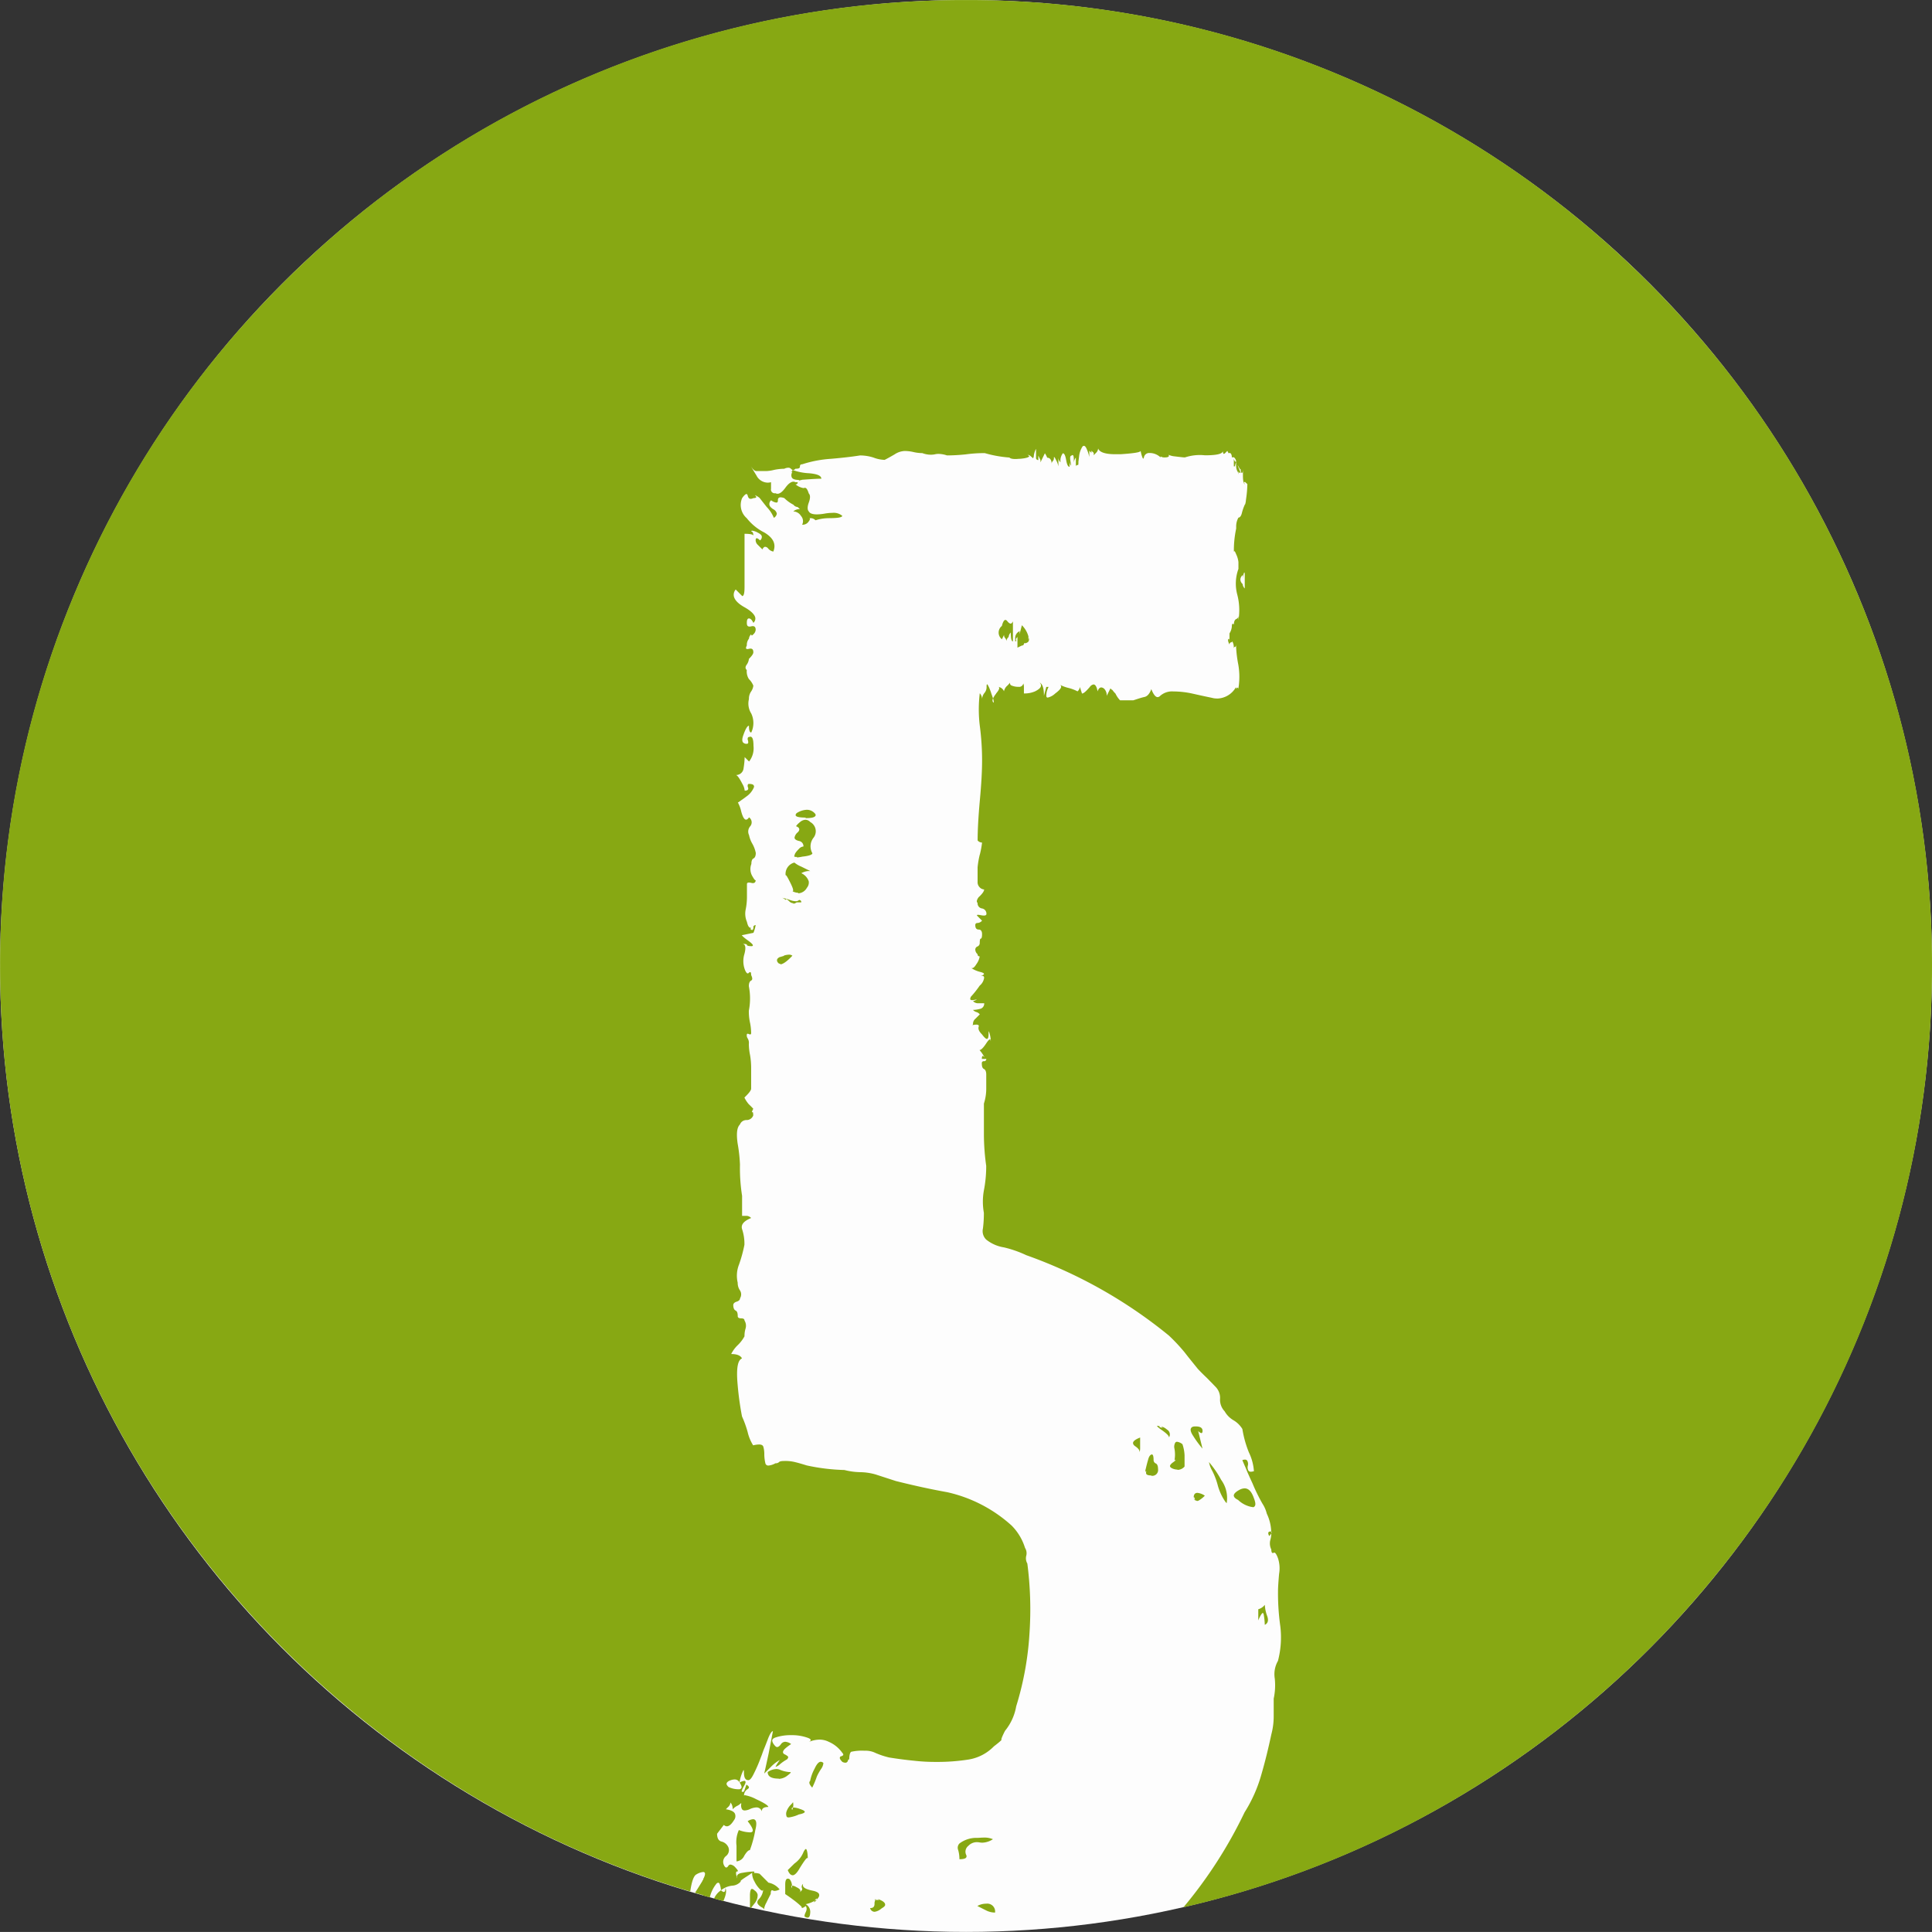
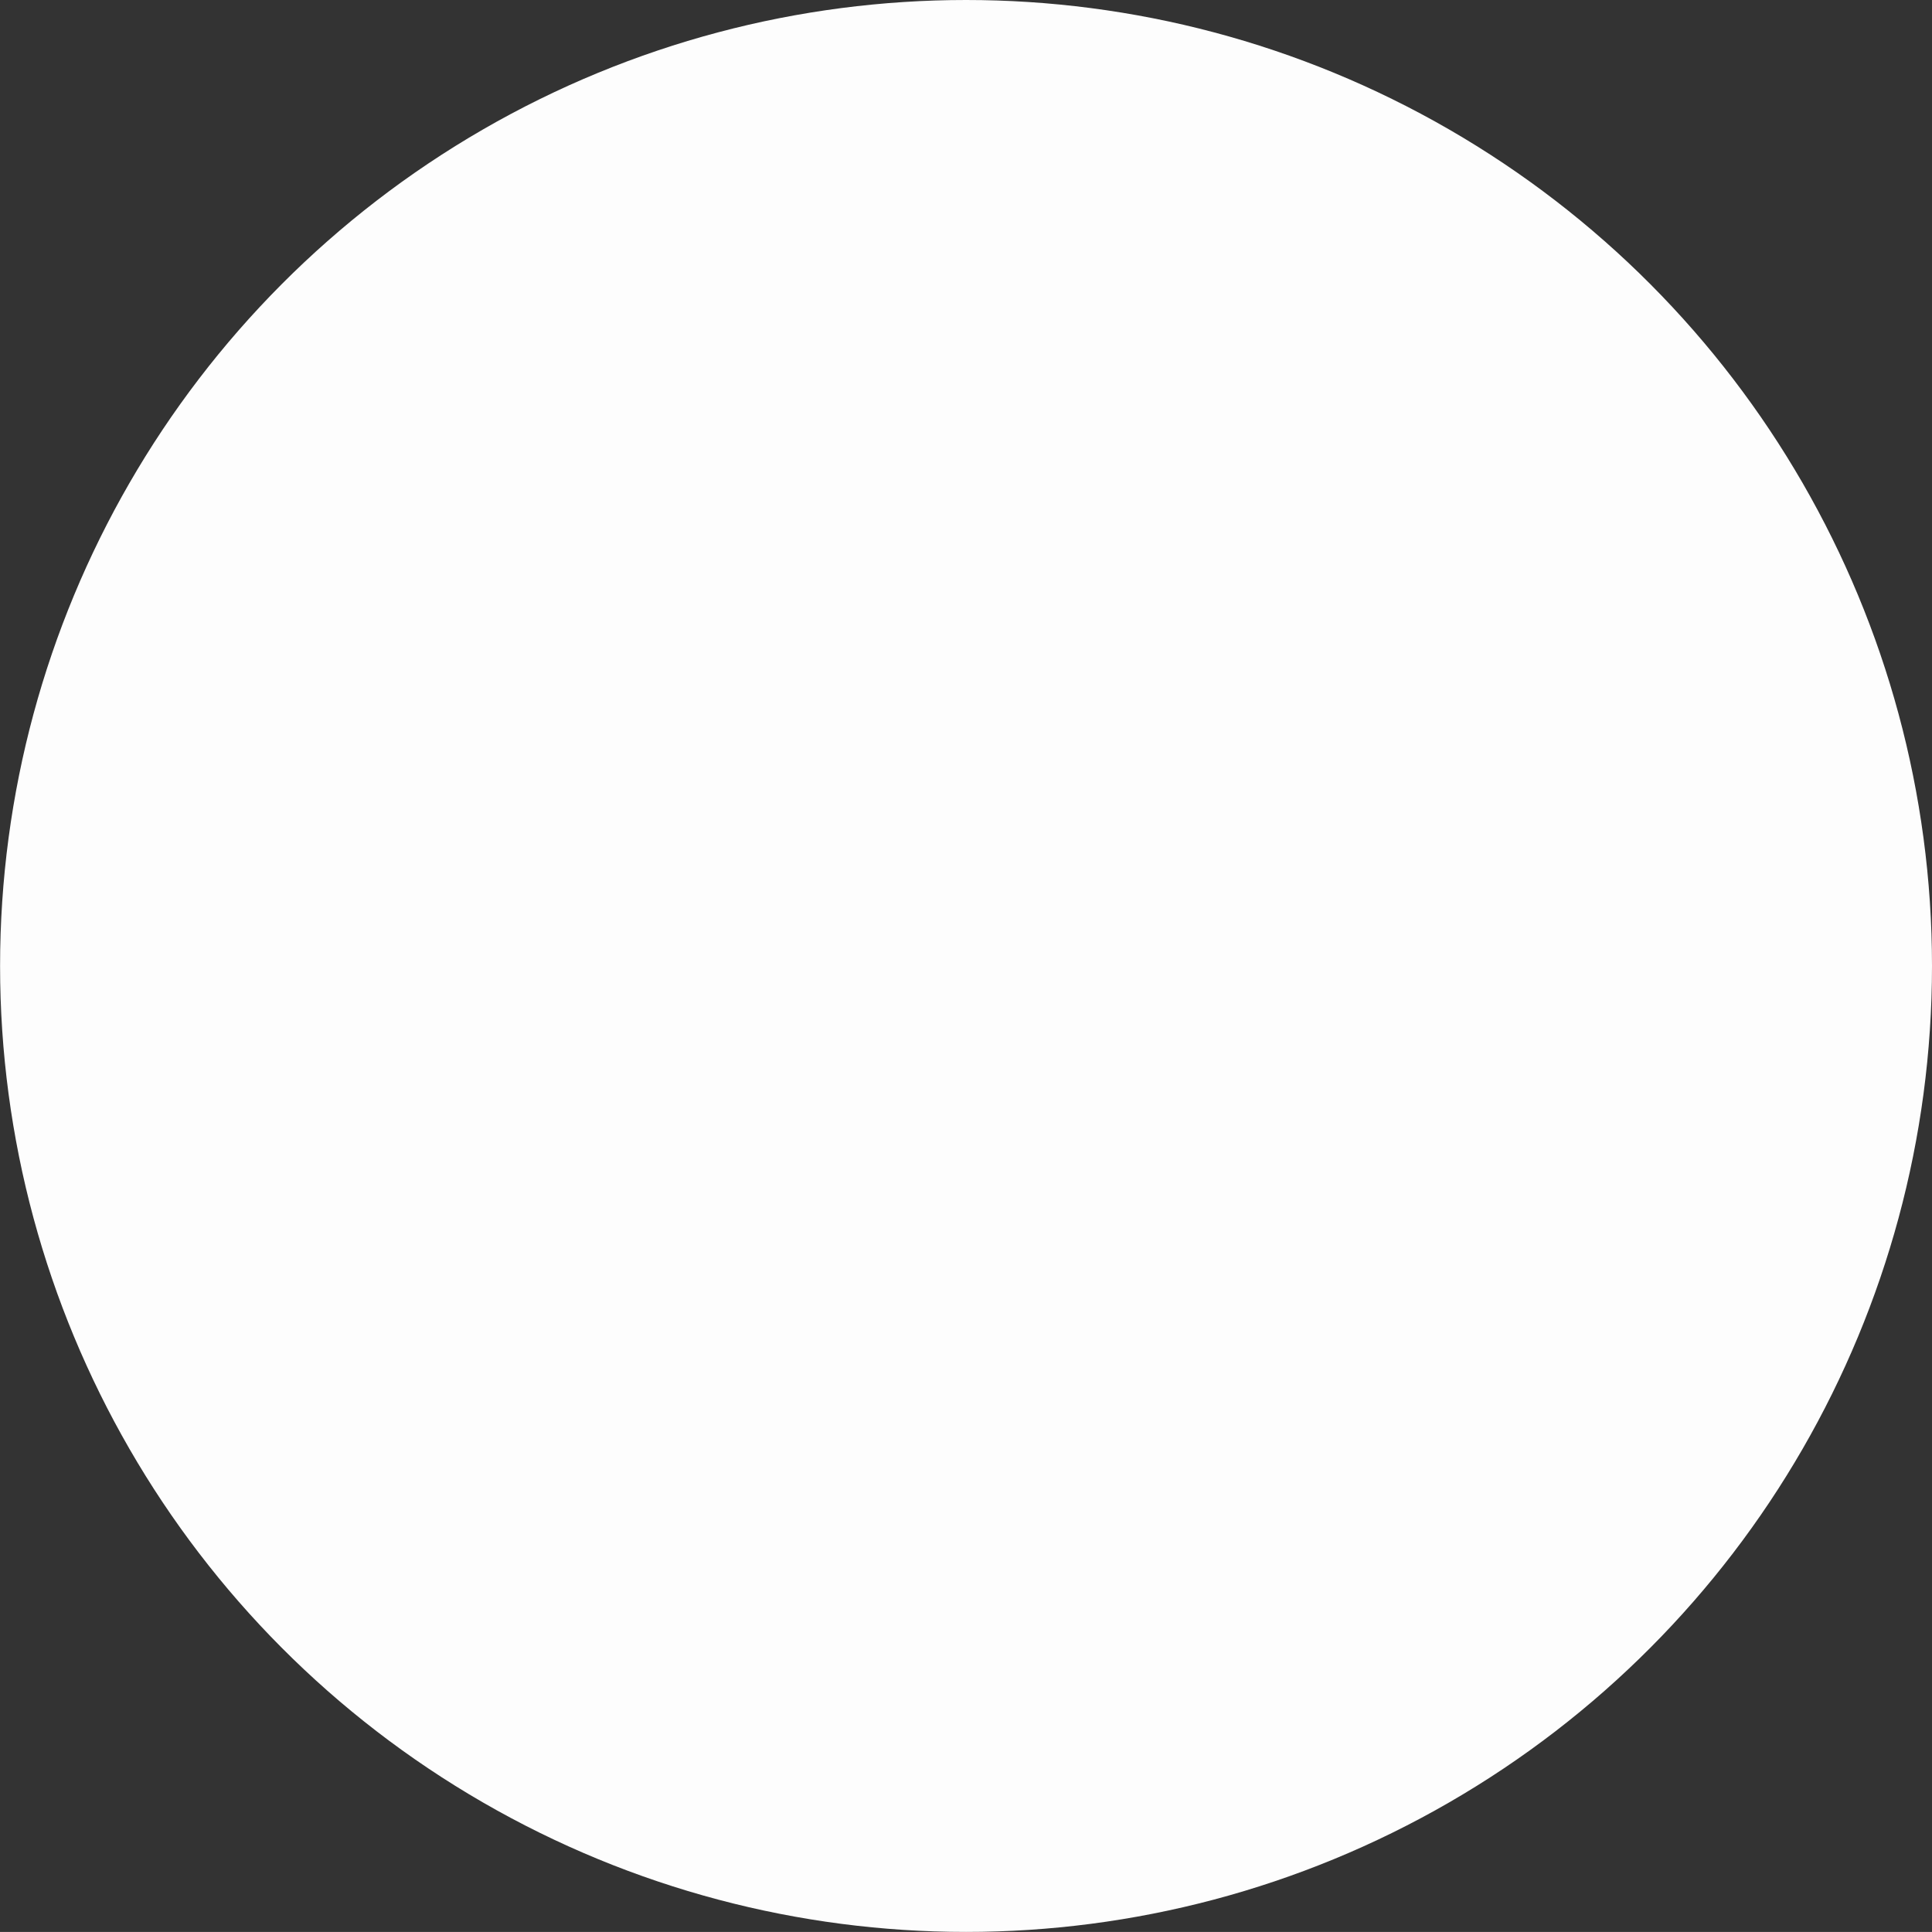
<svg xmlns="http://www.w3.org/2000/svg" width="52.002" height="52" viewBox="0 0 52.002 52">
  <rect x="0" y="0" width="52.002" height="52" fill="#333333" stroke="none" />
  <g transform="translate(-809.521 -1354.733)">
    <circle cx="26" cy="26" r="26" transform="translate(809.523 1354.733)" fill="#fdfdfd" />
-     <path d="M-19003.266-12656.386a.124.124,0,0,1-.055-.016h0a.02.02,0,0,1-.02-.01c-.012-.017-.006-.051.021-.11.039-.076.039-.138,0-.177a.181.181,0,0,1-.1.056s0-.006,0-.008,0-.024-.027-.048a2.285,2.285,0,0,0-.182-.152l-.07-.052-.01-.008c-.049-.034-.09-.064-.129-.089a.122.122,0,0,0-.029-.019v-.253c0-.108.023-.163.07-.163a.1.1,0,0,1,.049.015.291.291,0,0,1,.063.171.028.028,0,0,0-.018.013.1.1,0,0,0,.018.056v-.067h.008a.232.232,0,0,1,.107.039c.072.033.111.066.111.1s-.018.037-.047.052a.177.177,0,0,0,.092-.079.052.052,0,0,0,0-.039.1.1,0,0,1,.029-.121.082.082,0,0,0,0,.067c.023.046.1.083.242.114.111.021.176.055.188.1s-.008.084-.062.139c0-.012,0-.02,0-.022l-.006,0c-.01,0-.023.016-.053.054a.2.2,0,0,0,.031-.014l.008,0a.088.088,0,0,1,.023-.011l-.016.017a.279.279,0,0,1-.064.053s0-.007.018-.041a.762.762,0,0,1-.24.091.236.236,0,0,1,.121.238C-19003.2-12656.429-19003.221-12656.386-19003.266-12656.386Zm5.045-.136h0a.533.533,0,0,1-.236-.057l-.238-.12a.476.476,0,0,1,.238-.062.211.211,0,0,1,.238.237Zm-3.24-.021a.126.126,0,0,1-.121-.1h.006c.078,0,.113-.037.113-.118a.168.168,0,0,1,.025-.1c-.014,0-.023-.01-.023-.013s.01,0,.045-.006a.078.078,0,0,0-.021.019.059.059,0,0,0,.018,0l.02,0,.02,0,.012,0a.072.072,0,0,0,.021,0s.006,0,.006,0-.029-.022-.039-.027c.127.043.189.089.2.138s-.029.077-.1.12A.352.352,0,0,1-19001.461-12656.543Zm-3-.1h0c-.1-.052-.148-.1-.156-.146a.11.11,0,0,1,.039-.091.415.415,0,0,0,.119-.282c0,.035-.012.05-.027.05s-.033-.012-.062-.04a.744.744,0,0,1-.148-.21.451.451,0,0,1-.062-.21.057.057,0,0,1,.008-.027c-.023.02-.059.043-.111.078l-.016.011c-.119.076-.2.13-.193.145a.017.017,0,0,0,.012,0,.324.324,0,0,1-.238.119.593.593,0,0,0-.3.124.142.142,0,0,0,.076.046c.029,0,.043-.037.043-.107.037.071.018.186-.055.35l-.125-.032-.125-.033a.506.506,0,0,1,.186-.223.552.552,0,0,0-.029-.152c-.01-.034-.025-.052-.045-.052a.07.07,0,0,0-.045.022.918.918,0,0,0-.182.372l-.025-.007-.051-.014-.111-.031.012-.02-.006,0-.01.01,0,0-.207-.061c.027-.041.088-.135.2-.319a.012.012,0,0,1,0-.008l0,0a.032.032,0,0,1,.006-.012.059.059,0,0,0,.02,0s-.008-.01-.014-.014c.051-.092.068-.156.051-.187a.049.049,0,0,0-.045-.02.44.44,0,0,0-.178.063c-.072.034-.129.186-.168.461a25.849,25.849,0,0,1-7.434-3.586,26.177,26.177,0,0,1-5.881-5.656,25.9,25.9,0,0,1-3.867-7.267A25.912,25.912,0,0,1-19025-12682a25.774,25.774,0,0,1,2.045-10.121,25.829,25.829,0,0,1,5.572-8.266,25.9,25.9,0,0,1,8.264-5.572A25.862,25.862,0,0,1-18999-12708a25.836,25.836,0,0,1,10.119,2.043,25.917,25.917,0,0,1,8.264,5.572,25.866,25.866,0,0,1,5.57,8.266A25.781,25.781,0,0,1-18973-12682a25.906,25.906,0,0,1-1.525,8.794,25.834,25.834,0,0,1-4.223,7.51,26,26,0,0,1-6.385,5.691,25.789,25.789,0,0,1-8.016,3.342,12.125,12.125,0,0,0,1.646-2.557,3.836,3.836,0,0,0,.453-1.021c.1-.342.188-.705.268-1.079a1.87,1.87,0,0,0,.063-.482v-.478a1.707,1.707,0,0,0,.029-.54.721.721,0,0,1,.086-.477l0,0a2.51,2.51,0,0,0,.063-.932,6.362,6.362,0,0,1-.062-.926c0-.122.012-.284.029-.482a.873.873,0,0,0-.029-.42c-.037-.1-.07-.154-.1-.154a.032.032,0,0,0-.018.006.059.059,0,0,1-.023.006c-.012,0-.021-.008-.029-.024a.2.2,0,0,1-.01-.072.367.367,0,0,1-.031-.238.833.833,0,0,0,.031-.182v-.01a.248.248,0,0,1-.035.045l-.008.008-.014.015c-.025-.047-.031-.08-.02-.1a.051.051,0,0,1,.047-.021.051.051,0,0,1,.027,0l0,.048a.05.05,0,0,0,.01-.033.018.018,0,0,0-.01-.015,1.21,1.21,0,0,0-.119-.482.87.87,0,0,0-.119-.272,4.928,4.928,0,0,1-.238-.477l-.027-.064c-.074-.16-.135-.293-.184-.418-.035-.078-.059-.136-.074-.17l-.016-.039a.193.193,0,0,1,.068-.014.074.074,0,0,1,.059.023.177.177,0,0,1,.02.142.184.184,0,0,0,.02.137.077.077,0,0,0,.063.024.235.235,0,0,0,.072-.013.012.012,0,0,0,.01,0,1.373,1.373,0,0,0-.135-.506,2.855,2.855,0,0,1-.176-.631.692.692,0,0,0-.244-.238.653.653,0,0,1-.234-.239.449.449,0,0,1-.123-.329.424.424,0,0,0-.121-.329l-.059-.061-.039-.041-.061-.061c-.025-.027-.053-.055-.08-.082-.09-.085-.17-.165-.238-.238l-.189-.234-.07-.087-.1-.128a4.888,4.888,0,0,0-.42-.448,12.87,12.87,0,0,0-3.838-2.163,3.041,3.041,0,0,0-.6-.21,1.017,1.017,0,0,1-.479-.21.318.318,0,0,1-.088-.3,3.166,3.166,0,0,0,.025-.421,1.7,1.7,0,0,1,0-.6,3.4,3.4,0,0,0,.063-.663,6.21,6.21,0,0,1-.062-.836v-.841a1.315,1.315,0,0,0,.063-.391v-.392c0-.075-.021-.128-.062-.148s-.057-.069-.057-.152a.051.051,0,0,1,.057-.058.056.056,0,0,0,.063-.062h-.119c0-.054.01-.078.025-.078s.018.007.031.021.012.012.014.012a1.035,1.035,0,0,0-.133-.193c.043,0,.107-.067.182-.182.047-.071.08-.106.1-.106a.014.014,0,0,1,.014.011c0,.015,0,.024.006.038a.1.1,0,0,0,0-.025l0-.013a.862.862,0,0,0-.051-.229s-.008.009-.008.086-.016.121-.043.121-.072-.039-.133-.121c-.082-.081-.109-.147-.09-.21a.036.036,0,0,0,0-.033q-.015-.021-.064-.021a.544.544,0,0,0-.111.015c.02-.009.023-.024.023-.052a.179.179,0,0,1,.063-.12l.119-.119a.177.177,0,0,0-.09-.062.187.187,0,0,1-.092-.058l.012,0a.827.827,0,0,0,.17-.026.144.144,0,0,0,.119-.153h-.176a.189.189,0,0,1-.125-.057c.086-.029.1-.038.1-.042h-.006a.531.531,0,0,0-.062.009.272.272,0,0,1-.053.006c-.027,0-.043-.007-.051-.019s0-.041.014-.072a2.647,2.647,0,0,0,.238-.3.333.333,0,0,0,.119-.21c0-.036-.02-.055-.061-.055h-.025q.082-.023.082-.05c0-.012-.014-.029-.086-.05a.747.747,0,0,1-.252-.106l.02,0c.033,0,.07-.035.113-.106a.477.477,0,0,0,.09-.211.05.05,0,0,1-.057-.057.17.17,0,0,1-.062-.124.09.09,0,0,1,.063-.086.1.1,0,0,0,.057-.091c0-.084.01-.119.029-.119s.033-.04.033-.12-.031-.124-.09-.124-.092-.037-.092-.119c0-.039.021-.058.063-.058a.173.173,0,0,0,.119-.062l-.119-.12c-.014-.013-.021-.023-.018-.028s.012-.01.027-.01a.5.5,0,0,1,.076.01.387.387,0,0,0,.082.01c.047,0,.07-.015.07-.043a.143.143,0,0,0-.119-.148.138.138,0,0,1-.119-.147.07.07,0,0,1-.021-.05.216.216,0,0,1,.078-.132c.082-.082.119-.139.119-.182a.179.179,0,0,1-.119-.057.2.2,0,0,1-.057-.12v-.42a2.4,2.4,0,0,1,.057-.334l.006-.019a2.332,2.332,0,0,0,.057-.312.164.164,0,0,1-.119-.057c0-.291.021-.644.057-1.051.045-.482.063-.826.063-1.112a7.18,7.18,0,0,0-.062-.927,3.626,3.626,0,0,1,0-.873.255.255,0,0,1,.063.181.274.274,0,0,1,.057-.181.242.242,0,0,0,.063-.177c0-.056.008-.063.016-.063s.049.063.1.211l.01.032q.029.081.047.135c-.018.05-.018.082.006.105,0,0,.01.01.014.01s0-.047-.018-.115a.567.567,0,0,1,.082-.127l0,0,0-.006c.063-.072.09-.126.082-.154,0-.012-.016-.02-.035-.022a.189.189,0,0,1,.164.119.269.269,0,0,1,.09-.152.421.421,0,0,0,.051-.055l.012-.014.01-.014a.068.068,0,0,0,.047.082.469.469,0,0,0,.182.033.114.114,0,0,0,.119-.062.061.061,0,0,0,.01-.038l0,.007a.268.268,0,0,1,.016.094v.177h.008a.706.706,0,0,0,.293-.057c.1-.05.154-.1.158-.148a.1.1,0,0,0-.039-.09c.08.037.119.151.119.357l.063-.238h.063a.482.482,0,0,0-.062.238c0,.033.012.049.039.049a.434.434,0,0,0,.2-.11c.109-.081.164-.143.16-.188a.061.061,0,0,0-.035-.048,1,1,0,0,0,.238.088,1.1,1.1,0,0,1,.238.091.186.186,0,0,0,.063-.119l.057.177c.043,0,.105-.054.211-.177a.151.151,0,0,1,.1-.067c.049,0,.088.064.109.187.023-.071.057-.107.1-.107a.132.132,0,0,1,.086.045.25.25,0,0,1,.059.182l.1-.2a.018.018,0,0,1,.008.007.1.1,0,0,0,.01.009c.016.017.021.021.025.021h.006a.144.144,0,0,0,.01.013l.006.008.01.013a.653.653,0,0,0,.061.067.682.682,0,0,0,.123.181h.359l.047-.015c.088-.029.18-.059.254-.075s.139-.089.182-.211c.057.144.113.216.17.216a.1.1,0,0,0,.068-.034.483.483,0,0,1,.357-.119,2.445,2.445,0,0,1,.512.058c.123.028.246.055.377.083l.033.007.082.017.08.018a.724.724,0,0,0,.1.008.594.594,0,0,0,.5-.309.068.068,0,0,0,.006.035l.006,0c.006,0,.008,0,.016-.01s.016-.01.02-.01.014.013.014.038a1.905,1.905,0,0,0,0-.658,3.237,3.237,0,0,1-.061-.54c0,.042-.012.063-.029.063s-.029.017-.031.047l0-.047a.3.3,0,0,0-.029-.124c-.008-.014-.012-.019-.016-.019s-.008.006-.01.019h0l0,.011h0a.023.023,0,0,0,0-.011.058.058,0,0,0-.062.062c-.039-.083-.047-.13-.029-.147a.017.017,0,0,1,.012-.008q.018,0,.018.094v-.239a.422.422,0,0,0,.063-.177c0-.055.01-.083.025-.083a.057.057,0,0,1,.031.021c0-.079.021-.128.063-.148a.093.093,0,0,0,.059-.083h0v0l0,.112a1.637,1.637,0,0,0-.033-.692,1.155,1.155,0,0,1,.033-.687v-.182a.636.636,0,0,0-.061-.21c-.023-.058-.037-.084-.049-.084s-.012.014-.012.043a2.78,2.78,0,0,1,.061-.651v-.058a.485.485,0,0,1,.061-.238c.039,0,.074-.046.092-.12a1.274,1.274,0,0,1,.086-.243v.014a.465.465,0,0,0,.023-.117l.01-.073a2.943,2.943,0,0,0,.029-.363l-.062-.057c-.018,0-.027,0-.029.01s.008.025.029.047c-.037,0-.057-.076-.057-.238v-.182c0,.086-.01.119-.029.119s-.033-.043-.033-.119c0,.019,0,.021-.006.021s-.027-.026-.053-.078c-.016-.03-.02-.036-.021-.036a.679.679,0,0,0,.037.1l.043.111h0c-.039,0-.059-.019-.059-.057l0,.106a.236.236,0,0,0-.035-.106.325.325,0,0,1-.027-.119v-.12a.976.976,0,0,0-.033.12h-.029l0-.208c.012.057.033.088.064.088a.169.169,0,0,0-.062-.124h-.057a.154.154,0,0,0-.025-.1.049.049,0,0,0-.037-.015c-.016,0-.02,0-.023.01l-.035-.067-.057.058c-.016.016-.027.022-.037.022s-.014-.007-.018-.021a.208.208,0,0,1-.008-.06c0,.081-.16.12-.482.12a1.274,1.274,0,0,0-.539.057h0c-.037,0-.113-.008-.271-.028a.54.54,0,0,1-.172-.043c.01.016.016.032.006.045s-.043.026-.1.026a.2.2,0,0,1-.119-.027v.027a.423.423,0,0,0-.3-.119.141.141,0,0,0-.148.119c-.008.022-.016.035-.021.035s-.041-.067-.068-.212c0,.038-.174.067-.541.091-.043,0-.09,0-.139,0-.271,0-.428-.053-.463-.156a.182.182,0,0,1-.057.119l-.062.063v-.062l-.062-.058v.058l-.057-.058,0,.168a1.011,1.011,0,0,0-.064-.2c-.027-.069-.055-.1-.082-.1a.056.056,0,0,0-.037.019.6.6,0,0,0-.092.268c-.008.055-.012.1-.018.141,0,.019,0,.035,0,.05l-.006.039h-.014a.042.042,0,0,0-.049.043v-.243a.249.249,0,0,0-.055.166l0-.1c0-.091-.01-.134-.035-.134a.042.042,0,0,0-.027.015.03.03,0,0,0-.023.011c-.018.021-.018.076,0,.17.012.074.008.087.006.09h0a.3.3,0,0,1-.035-.09v.12c-.043,0-.07-.06-.092-.182s-.049-.182-.09-.182a.337.337,0,0,0-.062.243.187.187,0,0,1-.057-.124l0,.234a.538.538,0,0,0-.064-.172c-.033-.073-.047-.081-.051-.081s-.006.006-.006.019a.118.118,0,0,1-.029.091.105.105,0,0,0-.031.086c0-.117-.043-.177-.121-.177a.524.524,0,0,0-.062-.119l-.119.243v-.062c-.039-.081-.057-.119-.057-.119v.119a.056.056,0,0,1-.062-.062v-.238a.506.506,0,0,0-.059.182.124.124,0,0,1-.023.071,1.035,1.035,0,0,0-.119-.1l.006,0c.006.009.014.017.014.024a.2.2,0,0,0-.045-.019s.012.014.045.037c-.01.033-.092.058-.238.071-.043,0-.092.007-.131.007-.088,0-.145-.014-.166-.04a3.222,3.222,0,0,1-.664-.119,3.72,3.72,0,0,0-.506.033,4.96,4.96,0,0,1-.51.029.767.767,0,0,0-.23-.041.409.409,0,0,0-.1.012.523.523,0,0,1-.105.01.647.647,0,0,1-.229-.043h0a1.068,1.068,0,0,1-.236-.028,1.061,1.061,0,0,0-.24-.029.527.527,0,0,0-.271.091c-.105.061-.193.111-.268.148h0a.919.919,0,0,1-.3-.062,1.177,1.177,0,0,0-.363-.057c-.221.035-.475.064-.777.09a3.164,3.164,0,0,0-.779.148c-.043,0-.061.019-.061.063s-.041.057-.121.057a.082.082,0,0,1-.059.032.082.082,0,0,1-.061-.032.1.1,0,0,0-.074-.028.266.266,0,0,0-.107.028,1.426,1.426,0,0,0-.266.029,1.1,1.1,0,0,1-.211.033h-.271c-.047,0-.094-.041-.148-.129.035.063.082.142.148.248a.345.345,0,0,0,.3.193.382.382,0,0,0,.092-.012v.177a.1.1,0,0,0,.119.119.117.117,0,0,0,.057.015c.063,0,.133-.055.211-.163s.154-.162.215-.162a.117.117,0,0,1,.057.015h.059c0,.039-.02.057-.059.057a.457.457,0,0,0,.211.1.065.065,0,0,0,.029-.006.038.038,0,0,1,.018,0c.035,0,.066.047.1.152.043.043.043.125,0,.243s-.039.2,0,.239c.027.054.1.08.217.08a1.252,1.252,0,0,0,.2-.019,1.259,1.259,0,0,1,.223-.022.355.355,0,0,1,.26.08c0,.042-.121.063-.363.063a1.2,1.2,0,0,0-.357.057.179.179,0,0,0-.119-.057h-.062c.018,0,.025,0,.029.013s0,.037-.029.073a.192.192,0,0,1-.178.09.211.211,0,0,0-.033-.238.248.248,0,0,0-.205-.119.245.245,0,0,1,.178-.062l-.062-.057h0a.153.153,0,0,1-.113-.062.972.972,0,0,1-.244-.177.31.31,0,0,0-.1-.022c-.051,0-.074.026-.074.08s-.016.061-.047.061a.285.285,0,0,1-.135-.061.13.13,0,0,0-.047.109c0,.045.037.087.1.129a.175.175,0,0,1,.1.12.152.152,0,0,1-.08.114.922.922,0,0,0-.191-.291c-.084-.105-.141-.178-.17-.216l-.016-.019s-.006-.008-.006-.01h0l0,0h0a.006.006,0,0,0,0,0,.619.619,0,0,0-.125-.075s.006.011.016.02.023.029.018.039-.033.022-.08.022a.156.156,0,0,1-.068.019c-.041,0-.066-.026-.08-.08-.006-.031-.02-.05-.037-.05s-.064.035-.115.111a.47.47,0,0,0,.125.54,1.411,1.411,0,0,0,.477.387c.24.145.318.313.238.511a.232.232,0,0,1-.146-.091.112.112,0,0,0-.072-.037q-.044,0-.076.07l-.125-.124a.174.174,0,0,1-.057-.119c0-.04.01-.058.029-.058s.049.019.09.058a.115.115,0,0,0,.047-.1c0-.04-.043-.076-.109-.109a.43.43,0,0,0-.148-.052c-.02,0-.027.008-.027.022.035,0,.057.04.057.116,0-.036-.082-.054-.238-.054v1.437c0,.163-.021.239-.062.239l-.176-.177a.217.217,0,0,0-.049.183c.021.1.117.2.287.295s.281.2.291.291a.158.158,0,0,1-.053.129c-.039-.08-.078-.119-.119-.119s-.057.043-.057.119.023.1.076.1a.187.187,0,0,0,.043-.006.172.172,0,0,1,.041-.006c.051,0,.078.032.078.1a.179.179,0,0,1-.062.119c-.02.022-.033.032-.043.032s-.014-.011-.014-.032a.171.171,0,0,0-.062.119.266.266,0,0,0-.057.182c-.021.044-.027.068-.02.082a.038.038,0,0,0,.035.015.172.172,0,0,0,.041-.006.187.187,0,0,1,.043-.006c.051,0,.076.03.076.1,0,.042-.043.1-.119.177a.328.328,0,0,1-.057.152c-.045.059-.045.109,0,.148a.378.378,0,0,0,.057.243.523.523,0,0,1,.119.177.342.342,0,0,1-.057.153.344.344,0,0,0-.062.21.5.5,0,0,0,.063.387.6.6,0,0,1,0,.511c-.043,0-.062-.058-.062-.182-.041,0-.094.088-.148.244-.035.092-.041.157-.016.2a.123.123,0,0,0,.107.042.036.036,0,0,0,.031-.013c.01-.015.008-.041,0-.078a.088.088,0,0,1,0-.078.032.032,0,0,1,.029-.013.092.092,0,0,1,.035-.009c.057,0,.084.079.084.248a.575.575,0,0,1-.119.42l-.119-.119a2.072,2.072,0,0,1-.029.3.2.2,0,0,1-.209.182c.037,0,.1.088.176.238a.429.429,0,0,1,.063.182h.006a.1.1,0,0,0,.082-.026.069.069,0,0,0,0-.063.1.1,0,0,1,0-.079.034.034,0,0,1,.029-.012c.068,0,.109.013.125.038s.012.046-.006.081a.568.568,0,0,1-.176.21c-.053.04-.1.075-.145.105l-.066.048a.224.224,0,0,1-.027.016l-.006,0a.921.921,0,0,1,.092.249c.039.143.082.215.129.215.025,0,.053-.021.08-.062a.163.163,0,0,1,.033.239.216.216,0,0,0-.033.238.769.769,0,0,0,.092.238.829.829,0,0,1,.09.244c0,.075-.023.129-.062.147s-.057.072-.057.148a.378.378,0,0,0,.029.334c.039.068.066.105.082.105s.006,0,.006-.011h0c0,.058-.027.088-.076.088a.172.172,0,0,1-.041-.006.327.327,0,0,0-.066-.009c-.037,0-.053.014-.053.042v.358a1.727,1.727,0,0,1-.035.329.555.555,0,0,0,.035.33c.023.107.057.159.1.159a.054.054,0,0,0,.018,0c-.018.014-.021.024-.021.031s.008.016.021.021a.044.044,0,0,0,.02.006c.025,0,.037-.032.037-.1a.1.1,0,0,1,.051-.032s.008,0,.008,0-.008.081-.059.209l-.3.062c-.008,0-.012,0-.014,0s.025.045.166.144c.119.087.139.122.131.137s-.014.016-.039.016c-.074,0-.119-.012-.119-.033s-.041-.028-.125-.028a.07.07,0,0,1,.057.024c.033.039.033.122,0,.247a.659.659,0,0,0,0,.387c.027.086.061.137.09.137a.042.042,0,0,0,.029-.017.062.062,0,0,1,.035-.019c.018,0,.027.024.027.08.039.081.039.128,0,.148s-.062.069-.062.152a1.7,1.7,0,0,1,0,.659,1.383,1.383,0,0,0,.033.329,1.511,1.511,0,0,1,.029.272c0,.026-.01.038-.027.038a.087.087,0,0,1-.035-.01.069.069,0,0,0-.031-.009c-.018,0-.025.013-.025.038a.14.14,0,0,0,.027.091.233.233,0,0,1,.029.147,1.53,1.53,0,0,0,.033.3,2.066,2.066,0,0,1,.029.363v.539c0,.038-.043.1-.119.177l-.062.063a.793.793,0,0,0,.119.181c.061.057.1.1.111.111l.008.009c-.031.066-.041.091-.037.095h0s0,0,.008,0,.008-.008.01-.008.018,0,.018.094a.19.19,0,0,1-.176.124.185.185,0,0,0-.182.119c-.08.079-.1.241-.062.511a4.074,4.074,0,0,1,.063.568,4.76,4.76,0,0,0,.057.84v.54h.125a.182.182,0,0,1,.119.058c-.2.082-.281.18-.244.3a1.24,1.24,0,0,1,.063.42,3.645,3.645,0,0,1-.148.539.815.815,0,0,0-.033.482.357.357,0,0,0,.063.21.2.2,0,0,1,0,.21c0,.041-.033.073-.092.091s-.09.052-.09.091c0,.074.021.128.063.148s.057.069.057.152c0,.037.031.058.092.058s.09.019.09.058a.268.268,0,0,1,.029.215.677.677,0,0,0-.029.21.966.966,0,0,1-.182.238.874.874,0,0,0-.176.239h0c.156,0,.254.041.291.119-.117.043-.156.269-.119.692a8.114,8.114,0,0,0,.119.869,2.87,2.87,0,0,1,.152.42,1.173,1.173,0,0,0,.148.358.7.7,0,0,1,.158-.023c.064,0,.1.019.115.057a.711.711,0,0,1,.027.21,1.071,1.071,0,0,0,.029.238.078.078,0,0,0,.084.062.466.466,0,0,0,.188-.062.124.124,0,0,0,.092-.028c.018-.022.064-.033.146-.033a1.084,1.084,0,0,1,.3.033c.078.019.18.048.3.086a5.376,5.376,0,0,0,1.018.124,1.816,1.816,0,0,0,.42.058,1.583,1.583,0,0,1,.42.062l.545.177c.488.122.939.221,1.381.3a3.824,3.824,0,0,1,1.736.9,1.465,1.465,0,0,1,.359.6.266.266,0,0,1,.033.21.277.277,0,0,0,.029.21,9.576,9.576,0,0,1,.057,1.891,8.279,8.279,0,0,1-.357,1.953,1.423,1.423,0,0,1-.3.658c-.092.177-.1.227-.1.236l.006,0c.008.011-.061.072-.205.182a1.225,1.225,0,0,1-.691.357,5.4,5.4,0,0,1-.869.063,5.031,5.031,0,0,1-.6-.033c-.219-.021-.439-.051-.66-.086a2.15,2.15,0,0,1-.363-.12.6.6,0,0,0-.295-.062,1.326,1.326,0,0,0-.363.028c-.035.019-.055.1-.055.239,0-.025-.008-.037-.012-.037s-.01,0-.023.037a.069.069,0,0,1-.068.056.2.2,0,0,1-.08-.022c-.053-.052-.076-.092-.068-.119s.016-.027.039-.034.049-.022.053-.037a.062.062,0,0,0-.023-.049.858.858,0,0,0-.363-.3.553.553,0,0,0-.254-.061.768.768,0,0,0-.285.061q.05-.026.047-.053c0-.022-.035-.044-.105-.066a1.246,1.246,0,0,0-.42-.062,1.262,1.262,0,0,0-.42.062c-.051.017-.08.04-.088.071s.018.1.088.168a.062.062,0,0,0,.043.019c.031,0,.068-.028.105-.081a.143.143,0,0,1,.115-.061.3.3,0,0,1,.156.061c-.129.088-.191.142-.209.182a.072.072,0,0,0-.008.052.075.075,0,0,0,.035.039.367.367,0,0,1,.092.057c.02.019.012.046-.02.082l0,0a1.106,1.106,0,0,0-.193.134.329.329,0,0,1-.109.067s-.008,0-.008,0,.031-.073.117-.184a1.016,1.016,0,0,0-.238.182l-.182.182s.006-.032.018-.083c.02-.086.053-.238.1-.457l.115-.6c-.037,0-.09.088-.145.239-.033.085-.064.168-.1.252-.018.047-.035.094-.051.141l-.035.09a3.926,3.926,0,0,1-.182.42c-.057.119-.105.177-.148.177-.08,0-.119-.066-.119-.21,0-.062-.008-.062-.012-.062a1.091,1.091,0,0,0-.107.331.145.145,0,0,0-.135-.078.346.346,0,0,0-.1.02c-.068.023-.1.05-.111.082s.012.062.049.1a.627.627,0,0,0,.271.062.081.081,0,0,0,.076-.031c.014-.029,0-.08-.047-.15a.331.331,0,0,1,.127-.045.027.027,0,0,1,.027.014c.014.02,0,.061-.035.122-.049.083-.068.135-.061.153a.021.021,0,0,0,.018.008.1.1,0,0,0,.043-.013l.063-.182c.043.024.064.048.068.069s-.014.036-.041.055a.194.194,0,0,0-.09.177c0-.012.01-.017.025-.017a1.024,1.024,0,0,1,.3.107c.27.124.328.183.328.21h-.006c-.115,0-.17.039-.17.118a.145.145,0,0,0-.146-.106.456.456,0,0,0-.184.05.36.36,0,0,1-.127.031.091.091,0,0,1-.072-.028.208.208,0,0,1-.02-.16h0c-.01,0-.01,0-.016-.006a.281.281,0,0,1-.1.072.471.471,0,0,0-.119.091.263.263,0,0,0-.057-.182.2.2,0,0,1-.062.119c-.041.037-.061.062-.062.063.139.021.219.063.244.122a.177.177,0,0,1-.029.174c-.066.107-.131.162-.191.162a.114.114,0,0,1-.08-.038l-.182.238c0,.117.039.19.119.21a.273.273,0,0,1,.182.148.2.2,0,0,1-.062.243.2.2,0,0,0-.057.239c.021.046.043.069.064.069s.037-.015.055-.041a.069.069,0,0,1,.061-.038.206.206,0,0,1,.121.067c.063.067.084.1.076.11s-.008.009-.02.009a.025.025,0,0,0-.021.01c-.012.018-.01.061.01.129a.1.1,0,0,0,.012.043l0-.012a.194.194,0,0,1-.006-.031c0-.056.053-.092.162-.105a2.038,2.038,0,0,1,.268-.033c.025,0,.037,0,.039.013s0,.019-.02.035a.094.094,0,0,1,.043-.008.453.453,0,0,1,.119.021l.238.239h0a.5.5,0,0,1,.3.182.318.318,0,0,1-.133.04.1.1,0,0,1-.049-.012.044.044,0,0,0-.02-.006c-.025,0-.037.033-.037.1,0,0-.045.084-.119.238a.486.486,0,0,0-.062.18Zm12.906-35.877h0a.161.161,0,0,0-.061.117.169.169,0,0,0,.061.122.183.183,0,0,0,.057.119v-.358c0-.064-.006-.071-.01-.071s-.01,0-.02.038a.477.477,0,0,0-.025.13l0-.1Zm-13.232,35.87h0l-.029-.007v-.315c0-.122.02-.187.053-.187a.108.108,0,0,1,.066.038.187.187,0,0,1,.088.117.35.35,0,0,1-.088.241c-.035.046-.064.082-.09.112Zm1.117-.878c-.049,0-.092-.046-.129-.137l.18-.177a.689.689,0,0,0,.24-.3c.027-.059.053-.091.07-.091s.049.083.049.255c0-.009-.006-.013-.014-.013-.023,0-.088.088-.2.269C-19003.547-12657.591-19003.613-12657.525-19003.672-12657.525Zm-1.508-.376h0v-.419a.781.781,0,0,1,.063-.42.905.905,0,0,0,.3.062q.056,0,.07-.029c.02-.043-.023-.132-.133-.271a.315.315,0,0,1,.145-.054.077.077,0,0,1,.061.026c.035.042.035.132,0,.267a3.031,3.031,0,0,1-.146.539c-.041,0-.09.051-.152.153A.251.251,0,0,1-19005.18-12657.9Zm6-.057h0a.892.892,0,0,0-.033-.243.164.164,0,0,1,.033-.177.756.756,0,0,1,.449-.152l.021,0h.012c.057,0,.109-.007.158-.007a.6.6,0,0,1,.262.043.549.549,0,0,1-.287.094.438.438,0,0,1-.076-.008.422.422,0,0,0-.068-.006.314.314,0,0,0-.232.1.2.2,0,0,0-.057.243.069.069,0,0,1,0,.07Q-18999.028-12657.958-18999.178-12657.958Zm-4.6-1.123c-.027,0-.043-.006-.049-.019a.2.2,0,0,1,0-.152.47.47,0,0,1,.119-.177.491.491,0,0,0,.051-.061.32.32,0,0,1,0,.141.046.046,0,0,0-.033.02.062.062,0,0,0,.012.048.153.153,0,0,0,.012-.044.124.124,0,0,0,.008-.022h.018a.556.556,0,0,1,.168.039c.086.027.131.054.131.078s-.057.051-.158.07A.942.942,0,0,1-19003.781-12659.081Zm.639-.8h0c-.076-.081-.1-.143-.057-.181a1.136,1.136,0,0,1,.119-.329c.057-.124.113-.187.166-.187a.1.1,0,0,1,.072.034.328.328,0,0,1-.057.152,1.361,1.361,0,0,0-.119.21,2.327,2.327,0,0,1-.125.3Zm-.9-.243c-.2,0-.3-.058-.3-.177a.433.433,0,0,1,.23-.081.255.255,0,0,1,.1.019.788.788,0,0,0,.271.063c.012,0,.02,0,.02.008s-.023.036-.08.078A.4.4,0,0,1-19004.041-12660.121Zm13.08-4.14,0,0a1.776,1.776,0,0,0-.027-.266c-.006-.036-.016-.053-.029-.053s-.064.061-.119.2v-.3a.335.335,0,0,0,.176-.12.994.994,0,0,0,.063.3c.043.117.021.2-.061.238Zm-.328-3.171a.251.251,0,0,1-.061-.009.726.726,0,0,1-.33-.182c-.074-.035-.111-.073-.115-.115s.047-.1.145-.152a.305.305,0,0,1,.146-.044c.105,0,.186.083.246.254.045.111.055.186.029.222A.067.067,0,0,1-18991.289-12667.432Zm-.7-.11c-.014,0-.045-.048-.078-.1l-.006-.011a1.467,1.467,0,0,1-.152-.357,1.912,1.912,0,0,0-.148-.392.761.761,0,0,1-.09-.239,2.687,2.687,0,0,1,.328.478.829.829,0,0,1,.152.6v.006C-18991.982-12667.547-18991.982-12667.542-18991.986-12667.542Zm-.8-.059a.077.077,0,0,1-.051-.021c0,.01,0,.012,0,.013h0a.241.241,0,0,1-.041-.07.271.271,0,0,0,.039.055s0,0,0,0v-.008a.074.074,0,0,1,0-.015c-.01-.031-.018-.05-.027-.05s0,0-.006.012c0-.085.035-.128.1-.128a.428.428,0,0,1,.2.076.718.718,0,0,1-.146.119A.12.12,0,0,1-18992.789-12667.6Zm-1.229-.681c-.072,0-.115-.013-.131-.038a.082.082,0,0,1,.006-.081c-.014.013-.023.019-.029.019h0l0,0a.146.146,0,0,1,.006-.073l.01-.043c.016-.065.033-.134.053-.2.021-.084.049-.13.092-.148a.029.029,0,0,1,.014,0c.027,0,.043.05.043.152a.1.1,0,0,0,.063.091c.037.019.057.069.057.152A.155.155,0,0,1-18994.018-12668.281Zm.709-.157a.373.373,0,0,1-.113-.02c-.057-.021-.086-.044-.09-.07s.025-.066.09-.111.063-.065.063-.068a.149.149,0,0,0-.033.021.861.861,0,0,0,0-.315.219.219,0,0,1,.025-.167.059.059,0,0,1,.045-.019.282.282,0,0,1,.145.066,1.072,1.072,0,0,1,.057.3v.3A.251.251,0,0,1-18993.309-12668.438Zm-1.023-.467h0c.006-.051-.029-.1-.105-.154-.049-.031-.072-.064-.07-.1.006-.048.07-.095.191-.142v.3A.349.349,0,0,1-18994.332-12668.905Zm1.693-.1,0,0a2.8,2.8,0,0,1-.242-.328c-.068-.1-.09-.174-.066-.217s.061-.05.129-.05c.121,0,.182.039.182.119,0,.041-.012.061-.031.061a.164.164,0,0,1-.088-.061l.117.475Zm-.9-.3,0,0c0-.043-.066-.108-.207-.206-.08-.057-.117-.092-.113-.105s0,0,.012,0a.185.185,0,0,1,.068.018c-.018,0-.02,0-.02.006s.018.013.053.024l.014,0,.012,0,.012,0a.161.161,0,0,0-.061-.036.362.362,0,0,1,.176.089.15.15,0,0,1,.057.206Zm-10.461-12.747a.074.074,0,0,1-.066-.035.086.086,0,0,1-.021-.081q.018-.056.146-.094l-.006,0-.025.01a.343.343,0,0,0-.053.021.192.192,0,0,0,.049-.013c.076-.02.076-.024.076-.026s0,0-.014,0a.476.476,0,0,1,.146-.028.138.138,0,0,1,.092.028C-19003.826-12682.115-19003.934-12682.045-19004-12682.045Zm.352-1.631a.159.159,0,0,1-.117-.056c-.035-.031-.062-.053-.076-.053s-.016.01-.016.023a.235.235,0,0,0-.094-.059,1.506,1.506,0,0,1,.213.059.453.453,0,0,0,.15.032.115.115,0,0,0,.09-.032h0a.055.055,0,0,1,.061.063h-.123A.2.2,0,0,1-19003.65-12683.676Zm.131-.28a.351.351,0,0,1-.158-.043c.01,0,.014,0,.016-.008.014-.024-.012-.1-.078-.231s-.1-.19-.113-.19-.006,0-.008,0a.314.314,0,0,1,.236-.342.713.713,0,0,0,.186.109l.24.119h-.062a.482.482,0,0,0-.178.058.371.371,0,0,1,.2.218.218.218,0,0,1-.049.174A.282.282,0,0,1-19003.52-12683.956Zm-.033-.965c-.031,0-.072,0-.076-.017s0-.014.008-.021c0-.044.039-.1.121-.182a.182.182,0,0,1,.119-.062.143.143,0,0,0-.119-.148c-.08-.019-.121-.049-.121-.091a.237.237,0,0,1,.092-.147c.039-.045.045-.079.023-.11,0-.009-.018-.021-.057-.043h0c-.008,0-.012,0-.014-.007s.029-.051.105-.112a.24.24,0,0,1,.145-.061.181.181,0,0,1,.129.061.282.282,0,0,1,.09.42.374.374,0,0,0-.033.42c0,.041-.1.073-.268.091A1.128,1.128,0,0,1-19003.553-12684.921Zm.232-1.06c-.164,0-.252-.018-.268-.055-.008-.017,0-.039.025-.065a.547.547,0,0,1,.271-.09.285.285,0,0,1,.211.09c.025.024.035.048.027.065C-19003.068-12686-19003.156-12685.98-19003.32-12685.98Zm5.7-4.561v-.3c-.029.029-.043.053-.041.069a.024.024,0,0,0,.008.021h0l0,0h0l0,0a.008.008,0,0,0,0,.006h0l0,0,0,0,0,0c-.012.024-.016.027-.018.027s-.008,0-.01-.021a.471.471,0,0,1,0-.06.2.2,0,0,1,.09-.182.086.086,0,0,0,.029-.023v.086l.061-.239a.669.669,0,0,1,.176.3l0,.118a.4.4,0,0,1,.008-.074.1.1,0,0,1-.012.1.138.138,0,0,1-.115.04c0,.041-.021.063-.059.063l-.117.056Zm-.123-.181h0c-.037,0-.057-.077-.057-.239a.185.185,0,0,0-.057.119.177.177,0,0,0-.061.112.132.132,0,0,0-.029-.078.111.111,0,0,1-.033-.091c-.037.076-.057.119-.059.119a.227.227,0,0,1,0-.358c.023-.1.059-.162.094-.162.018,0,.035.012.055.038s.059.061.084.061.045-.021.064-.061v.539Zm-5.758-4.346c-.1,0-.166-.021-.191-.063a.155.155,0,0,1,.014-.151h-.057a.052.052,0,0,0,.057-.057,1.468,1.468,0,0,0,.449.091c.221.019.33.066.33.147h-.014c-.084,0-.248.01-.5.028A.823.823,0,0,1-19003.5-12695.067Z" transform="translate(19834.523 14062.734)" fill="#87a813" />
  </g>
</svg>